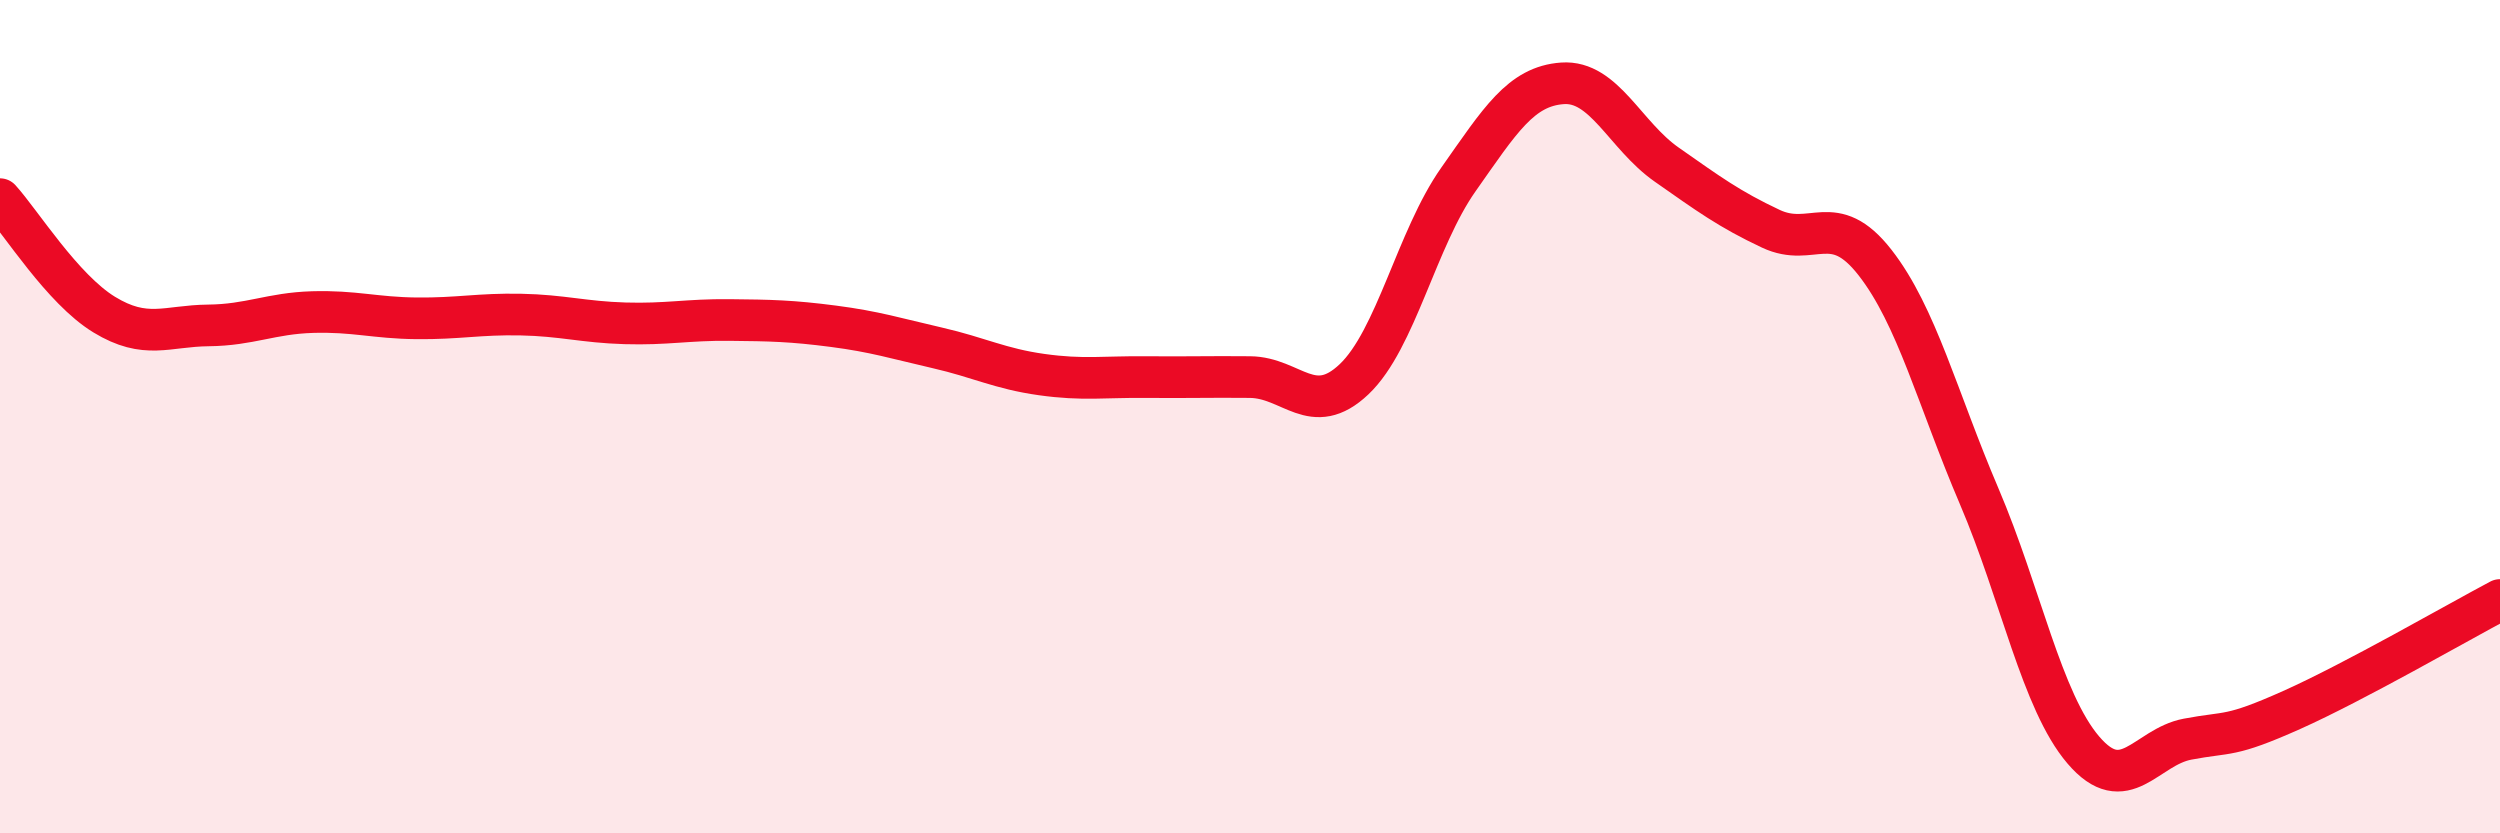
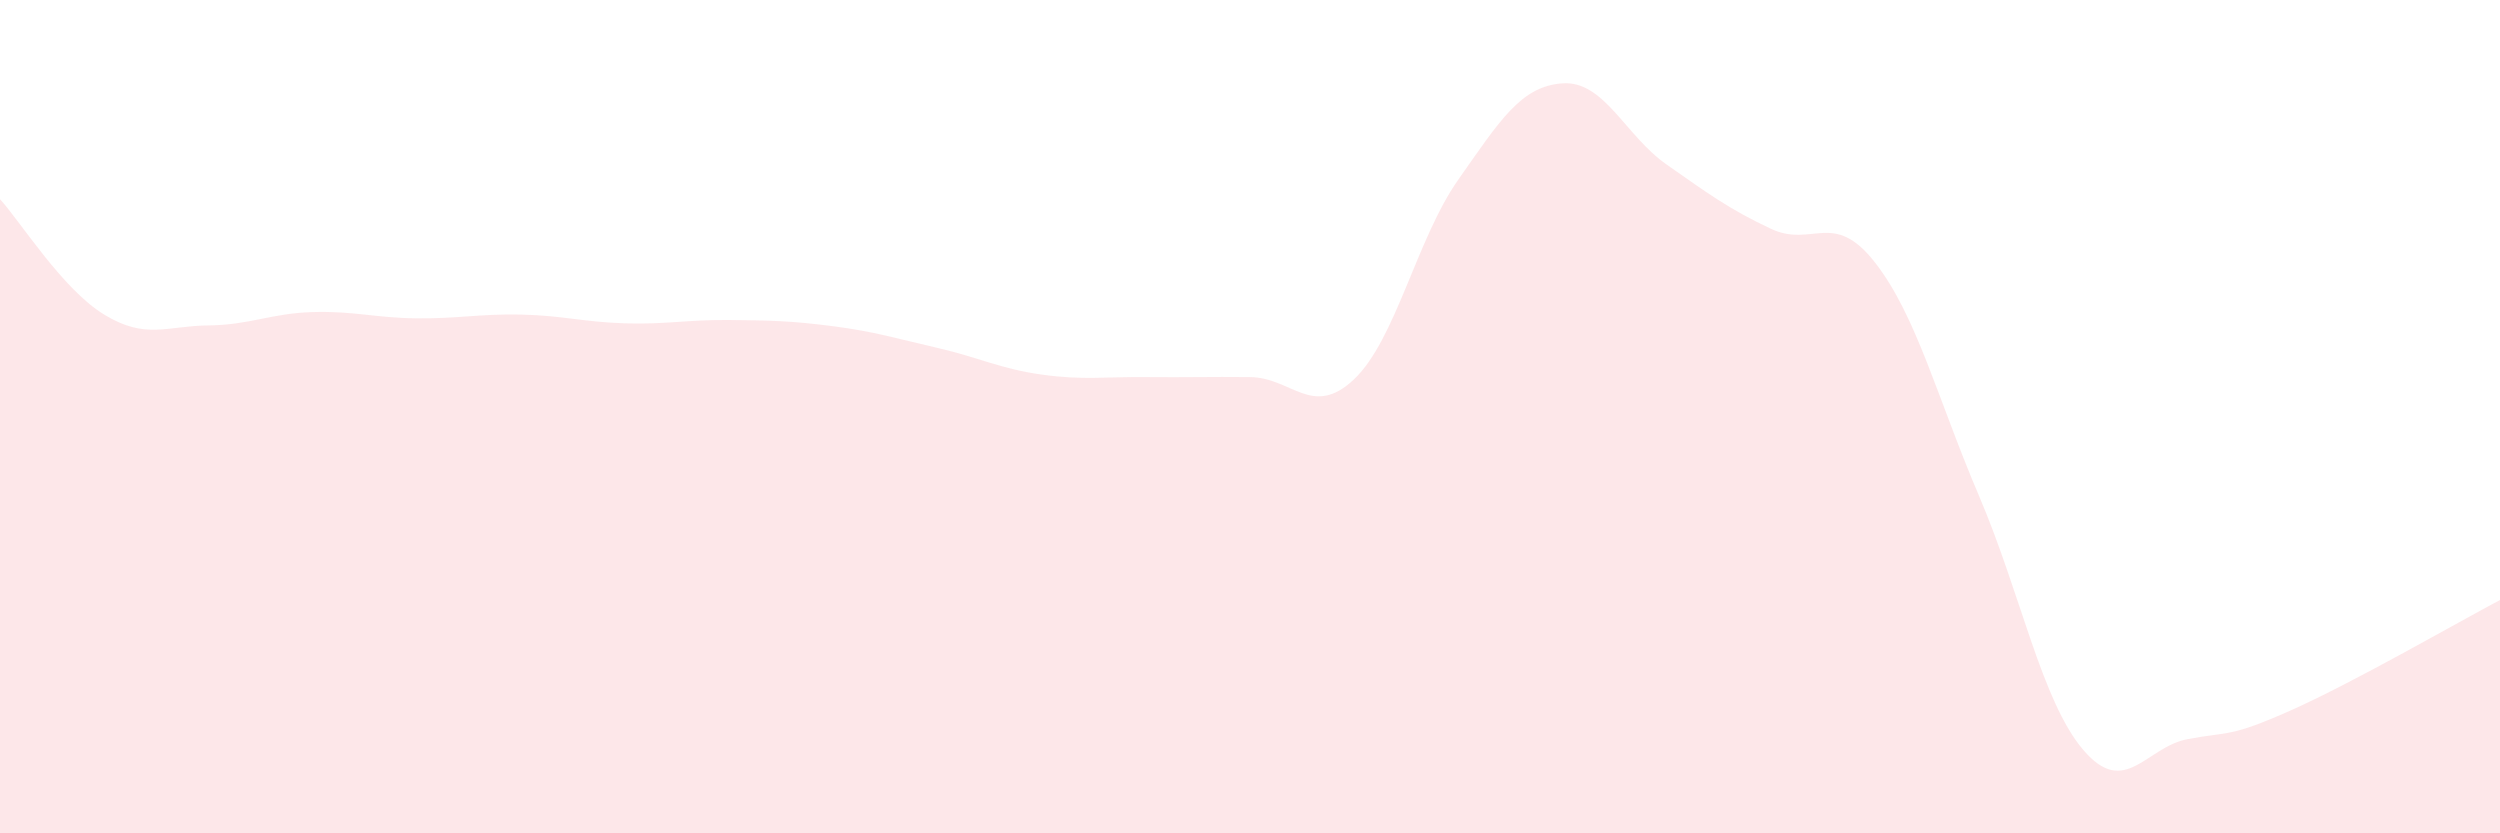
<svg xmlns="http://www.w3.org/2000/svg" width="60" height="20" viewBox="0 0 60 20">
  <path d="M 0,4.78 C 0.5,5.33 1.5,6.94 2.5,7.55 C 3.5,8.16 4,7.82 5,7.81 C 6,7.8 6.5,7.52 7.5,7.49 C 8.5,7.46 9,7.63 10,7.64 C 11,7.65 11.5,7.53 12.5,7.55 C 13.5,7.57 14,7.73 15,7.76 C 16,7.79 16.5,7.67 17.5,7.68 C 18.5,7.69 19,7.7 20,7.83 C 21,7.96 21.5,8.12 22.5,8.35 C 23.5,8.58 24,8.85 25,8.99 C 26,9.13 26.5,9.04 27.5,9.05 C 28.5,9.06 29,9.04 30,9.05 C 31,9.06 31.5,10.05 32.5,9.1 C 33.5,8.15 34,5.73 35,4.31 C 36,2.89 36.5,2.07 37.5,2 C 38.5,1.93 39,3.25 40,3.95 C 41,4.65 41.5,5.02 42.5,5.49 C 43.5,5.96 44,5.02 45,6.3 C 46,7.58 46.5,9.57 47.5,11.91 C 48.5,14.25 49,16.83 50,18 C 51,19.17 51.5,17.93 52.5,17.74 C 53.5,17.55 53.5,17.71 55,17.04 C 56.5,16.37 59,14.93 60,14.4L60 20L0 20Z" fill="#EB0A25" opacity="0.1" stroke-linecap="round" stroke-linejoin="round" />
-   <path d="M 0,4.78 C 0.5,5.33 1.5,6.94 2.5,7.55 C 3.5,8.16 4,7.82 5,7.81 C 6,7.8 6.5,7.52 7.5,7.49 C 8.5,7.46 9,7.63 10,7.64 C 11,7.65 11.5,7.53 12.5,7.55 C 13.5,7.57 14,7.73 15,7.76 C 16,7.79 16.5,7.67 17.5,7.68 C 18.5,7.69 19,7.7 20,7.83 C 21,7.96 21.5,8.12 22.5,8.35 C 23.5,8.58 24,8.85 25,8.99 C 26,9.13 26.5,9.04 27.5,9.05 C 28.5,9.06 29,9.04 30,9.05 C 31,9.06 31.5,10.05 32.5,9.1 C 33.5,8.15 34,5.73 35,4.31 C 36,2.89 36.5,2.07 37.5,2 C 38.5,1.93 39,3.25 40,3.95 C 41,4.65 41.5,5.02 42.5,5.49 C 43.5,5.96 44,5.02 45,6.3 C 46,7.58 46.5,9.57 47.5,11.91 C 48.5,14.25 49,16.83 50,18 C 51,19.17 51.5,17.93 52.5,17.74 C 53.5,17.55 53.5,17.71 55,17.04 C 56.5,16.37 59,14.93 60,14.4" stroke="#EB0A25" stroke-width="1" fill="none" stroke-linecap="round" stroke-linejoin="round" />
</svg>